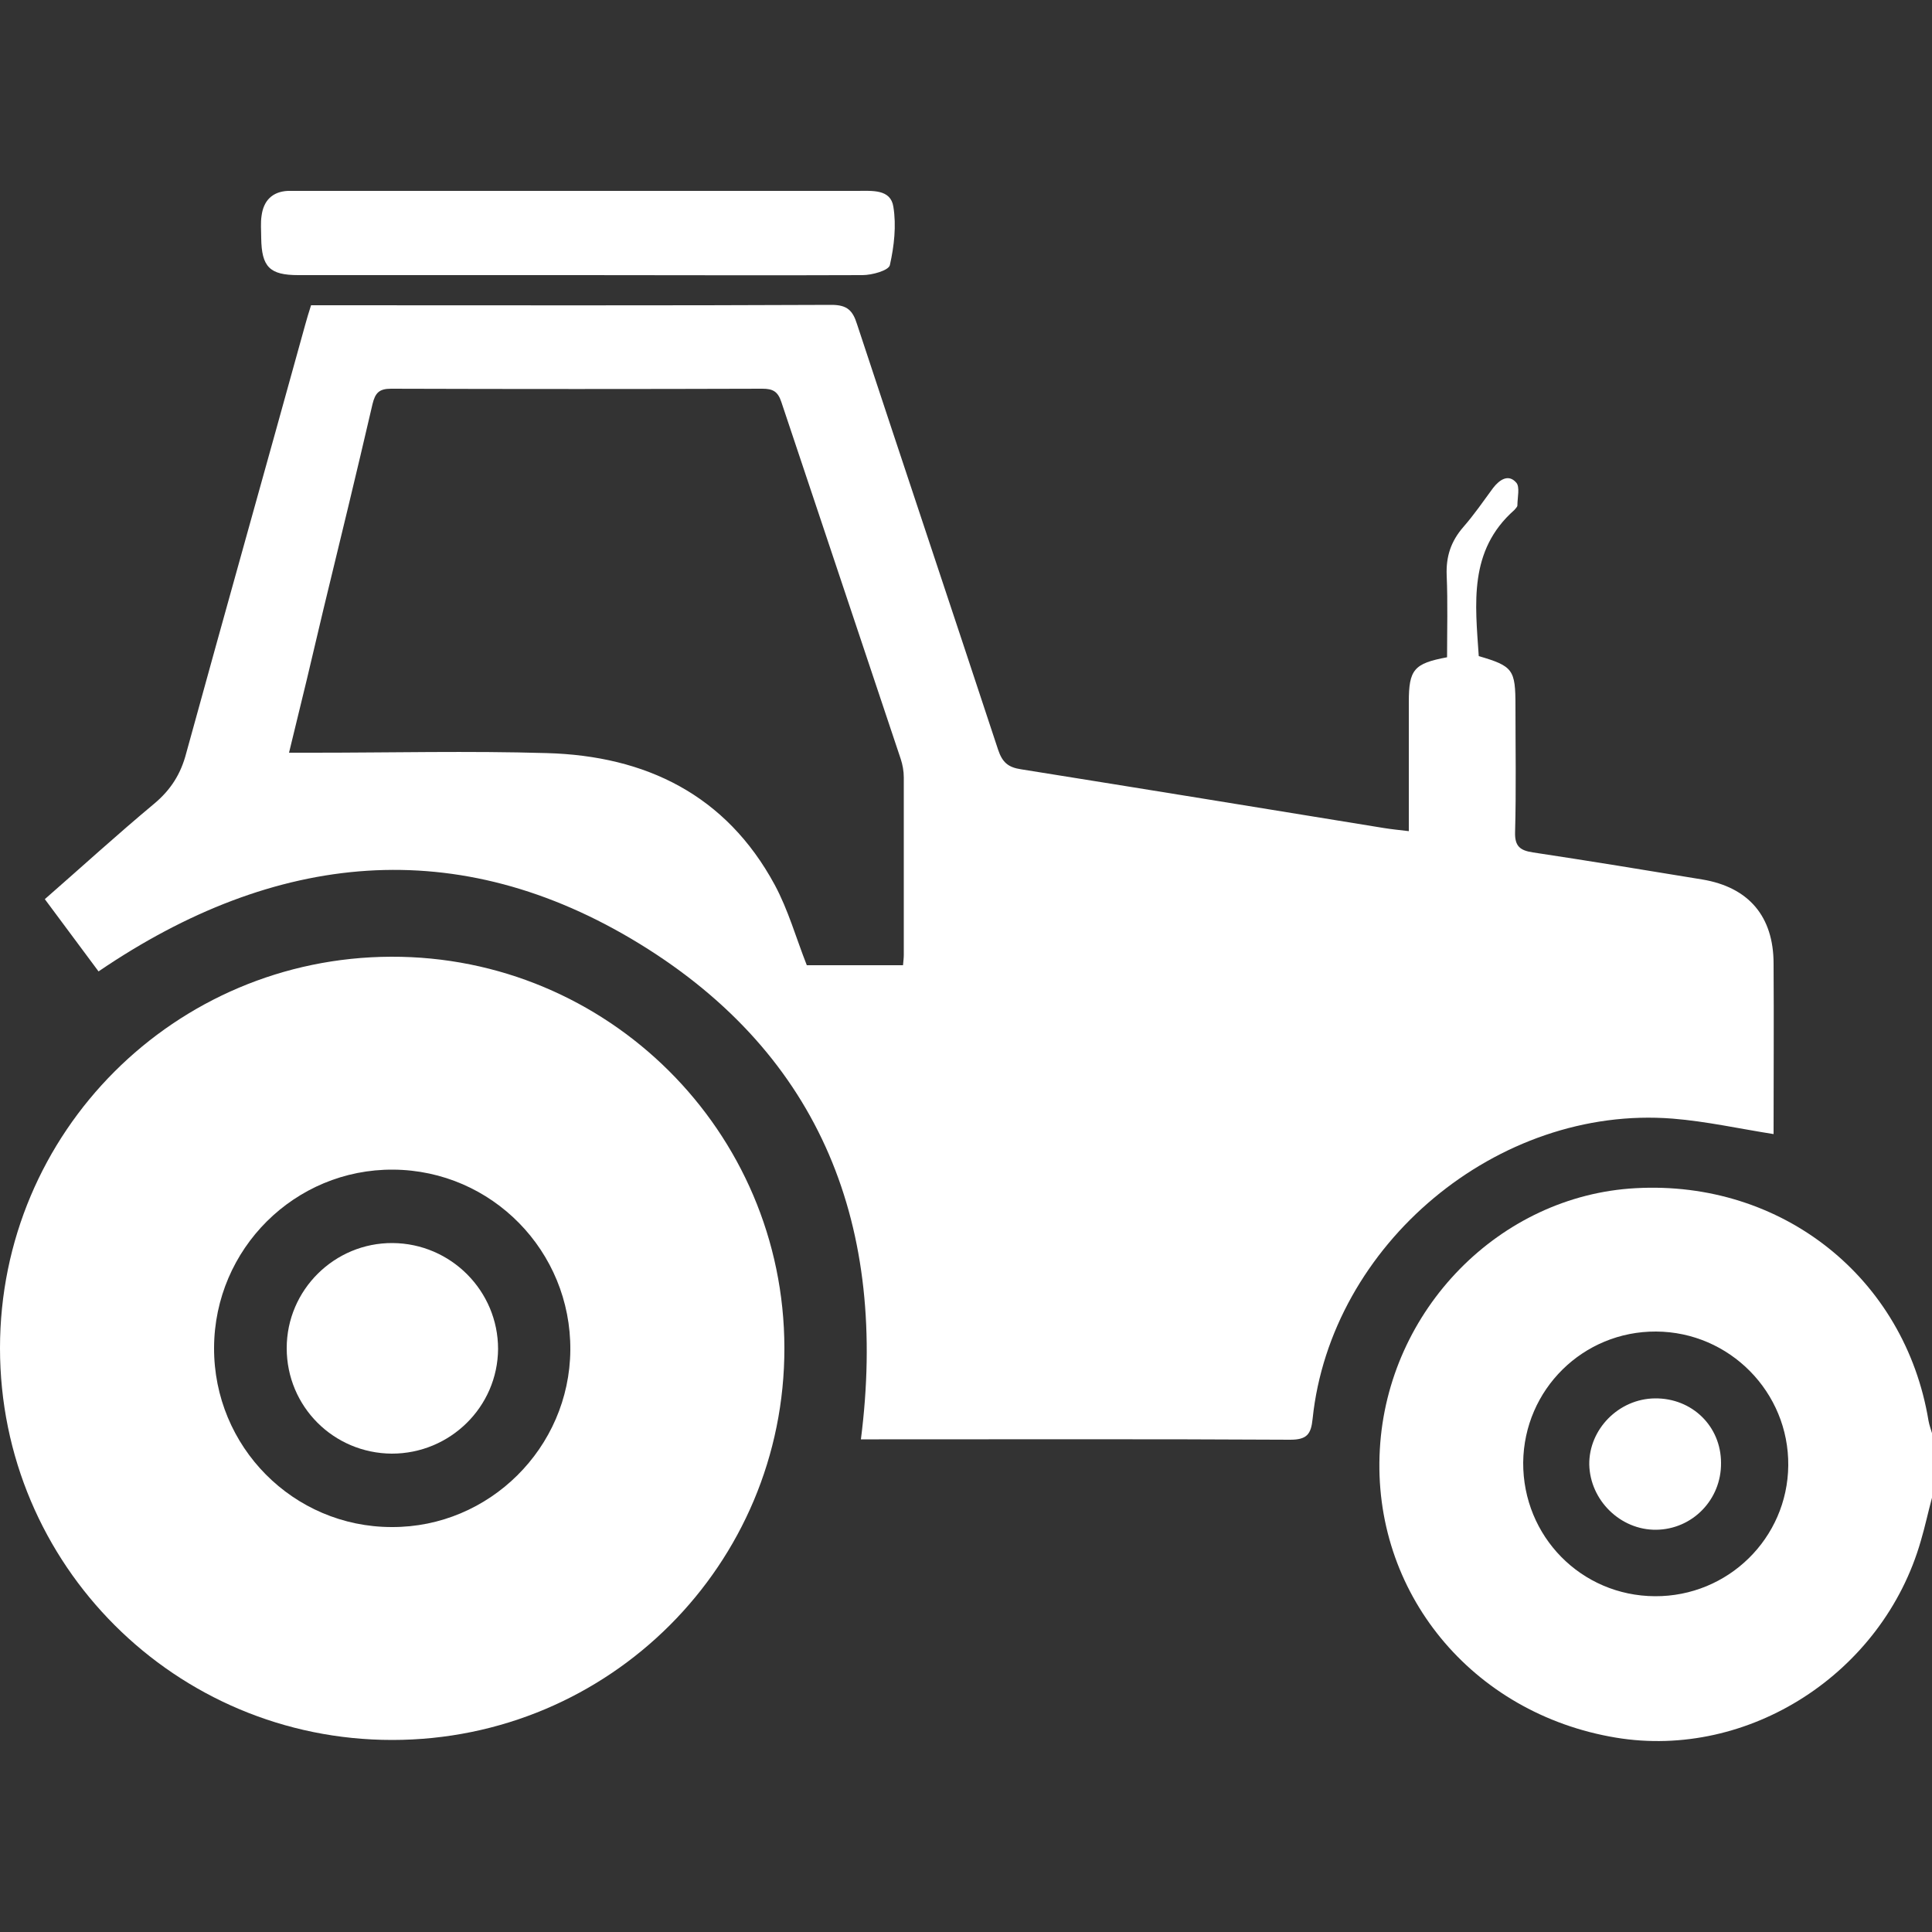
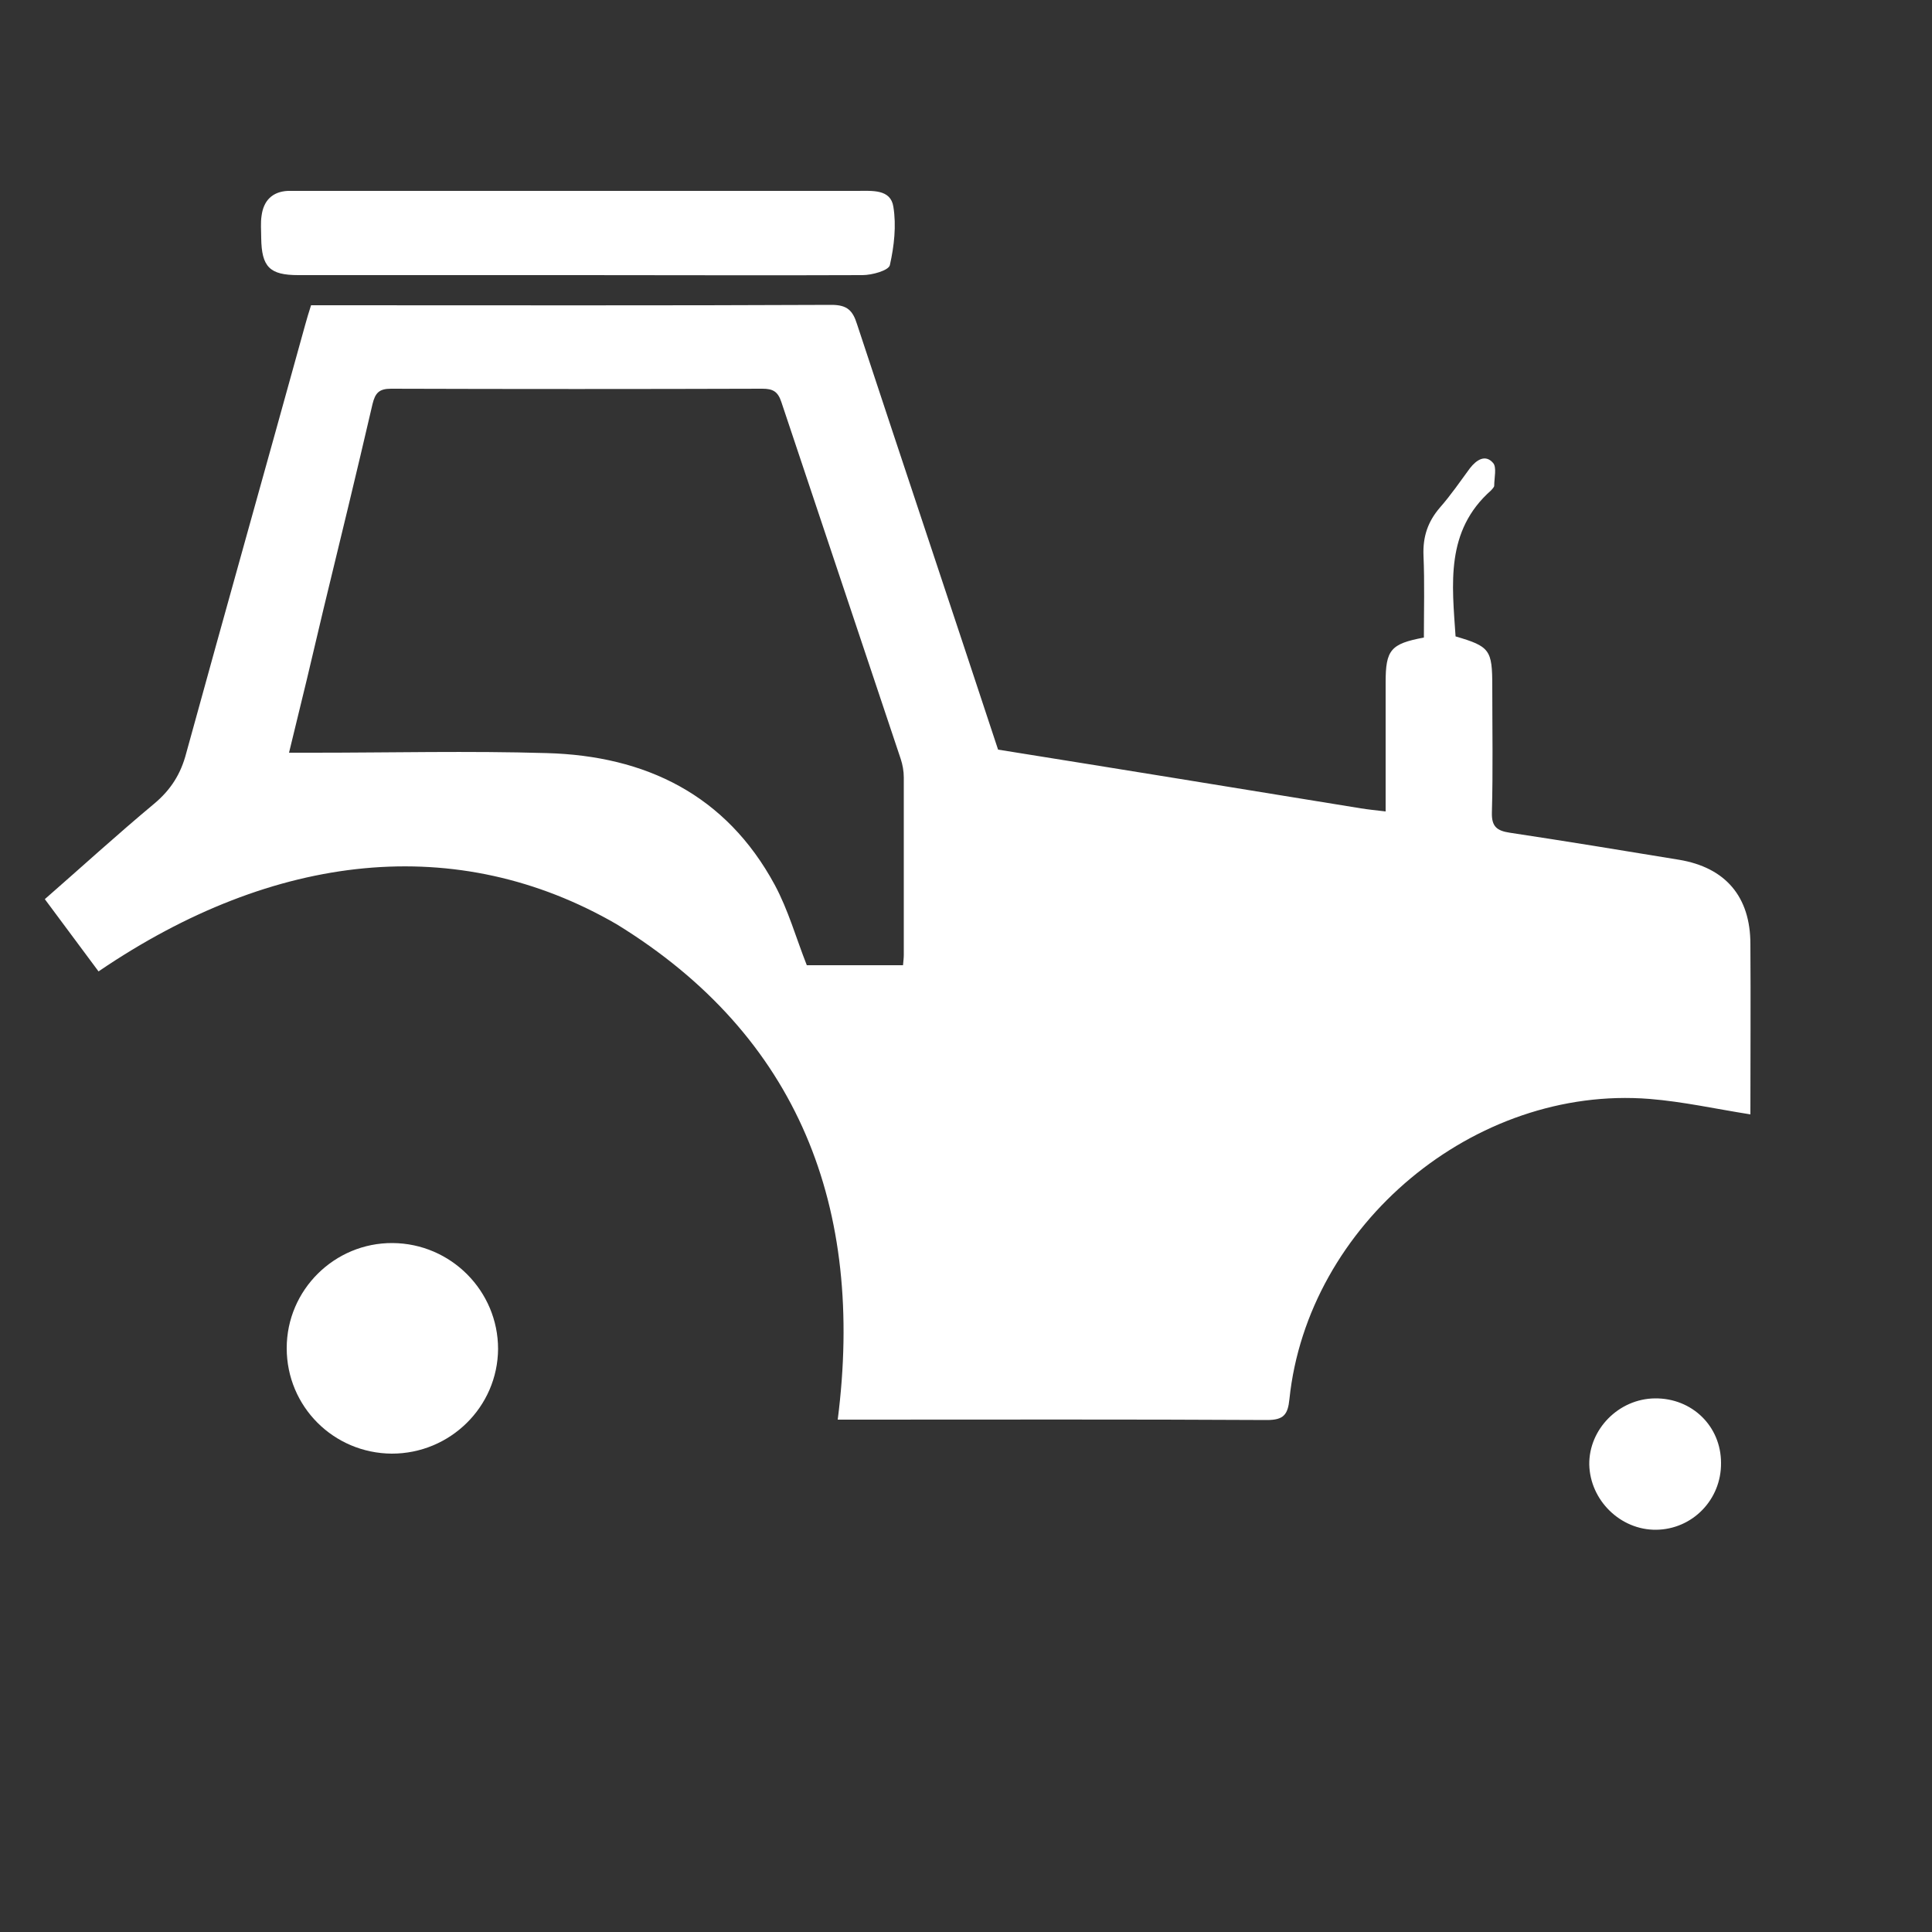
<svg xmlns="http://www.w3.org/2000/svg" id="Capa_1" x="0px" y="0px" viewBox="0 0 500 500" style="enable-background:new 0 0 500 500;" xml:space="preserve">
  <rect x="0" y="0" width="500" height="500" fill="#333333" stroke="none" />
  <style type="text/css">	.st0{fill:#1D1D1B;}	.st1{fill:#FFFFFF;}</style>
  <g>
-     <path class="st1" d="M500,387.6c-1,3.7-1.8,7.5-2.9,11.2c-9.8,34.2-44.5,56.6-78.9,50.9c-37.3-6.2-63.2-37.7-61.1-74.6  c2-36.1,31-65.7,66.2-67.6c37.9-2.1,69.7,23.2,75.8,60.2c0.2,1.1,0.6,2.2,0.9,3.2C500,376.5,500,382,500,387.6z M428.3,413.1  c18.9,0.1,34.3-15,34.5-33.8c0.2-19-15.2-34.6-34.2-34.7c-18.9-0.1-34.2,15-34.4,33.9C394.1,397.6,409.2,413,428.3,413.1z" />
-     <path class="st1" d="M25.5,251.4c-4.5-6.1-9.1-12.2-13.9-18.7c9.5-8.3,18.7-16.7,28.3-24.7c4.3-3.6,6.9-7.7,8.3-13.1  C58.4,157.8,68.8,120.9,79,84c0.4-1.5,0.9-3.1,1.5-5c1.7,0,3.3,0,4.9,0c43.3,0,86.6,0.1,129.8-0.1c4.1,0,5.5,1.5,6.6,5  c12.1,36.7,24.4,73.4,36.5,110.1c1.1,3.3,2.6,4.6,6,5.1c31.3,5,62.6,10.1,93.9,15.2c1.9,0.3,3.8,0.5,6.4,0.8c0-6.4,0-12.3,0-18.3  c0-5,0-10.1,0-15.1c0-8.4,1.3-10,9.9-11.6c0-7,0.2-14.1-0.1-21.2c-0.2-4.9,1.1-8.8,4.3-12.5c2.8-3.2,5.2-6.7,7.7-10.1  c1.7-2.2,4-3.7,6-1.4c1,1.1,0.3,3.9,0.3,5.9c0,0.4-0.5,0.8-0.8,1.2c-11.9,10.5-10.1,24.3-9.2,37.8c8.9,2.6,9.5,3.5,9.5,12.9  c0,10.9,0.2,21.8-0.1,32.7c-0.1,3.6,1.3,4.7,4.6,5.2c14.6,2.2,29.2,4.6,43.8,7c12.1,2,18.5,9.6,18.5,21.8c0.1,14.8,0,29.6,0,44.1  c-8.9-1.4-17.4-3.3-26.1-4c-45.3-3.6-88.5,32.5-93.2,77.7c-0.4,4-1.5,5.4-5.8,5.4c-35.5-0.2-70.9-0.1-106.4-0.1c-1.4,0-2.9,0-4.7,0  c7-54.7-10-99.2-57.2-128.2C118.5,215.4,71.2,220.3,25.5,251.4z M74.8,194.8c2.7,0,4.5,0,6.2,0c20.2,0,40.4-0.5,60.5,0.1  c25.6,0.7,46.4,10.8,59,34.1c3.5,6.5,5.5,13.7,8.3,20.8c8,0,16.3,0,24.9,0c0.1-1.1,0.2-1.9,0.2-2.7c0-15.3,0-30.6,0-45.9  c0-1.6-0.3-3.3-0.8-4.8c-10.3-30.8-20.6-61.6-30.9-92.4c-0.9-2.7-2.2-3.4-4.9-3.4c-32,0.1-64.1,0.1-96.1,0c-3.1,0-4.1,1.1-4.8,4  c-4.1,17.7-8.4,35.4-12.7,53.1C80.9,169.7,78,181.8,74.8,194.8z" />
-     <path class="st1" d="M101.5,450.3C45.4,450.3,0,405,0,348.9C0,293,45.2,247.8,101.2,247.6c56.1-0.2,101.7,45.2,101.8,101.2  C203.1,404.9,157.7,450.3,101.5,450.3z M55.4,348.8c-0.1,25.6,20.5,46.4,46,46.4c25.2,0.1,46-20.5,46.2-45.8  c0.2-25.6-20.3-46.5-45.8-46.7C76.3,302.5,55.5,323.2,55.4,348.8z" />
+     <path class="st1" d="M25.5,251.4c-4.5-6.1-9.1-12.2-13.9-18.7c9.5-8.3,18.7-16.7,28.3-24.7c4.3-3.6,6.9-7.7,8.3-13.1  C58.4,157.8,68.8,120.9,79,84c0.4-1.5,0.9-3.1,1.5-5c1.7,0,3.3,0,4.9,0c43.3,0,86.6,0.1,129.8-0.1c4.1,0,5.5,1.5,6.6,5  c12.1,36.7,24.4,73.4,36.5,110.1c31.3,5,62.6,10.1,93.9,15.2c1.9,0.3,3.8,0.5,6.4,0.8c0-6.4,0-12.3,0-18.3  c0-5,0-10.1,0-15.1c0-8.4,1.3-10,9.9-11.6c0-7,0.2-14.1-0.1-21.2c-0.2-4.9,1.1-8.8,4.3-12.5c2.8-3.2,5.2-6.7,7.7-10.1  c1.7-2.2,4-3.7,6-1.4c1,1.1,0.3,3.9,0.3,5.9c0,0.4-0.5,0.8-0.8,1.2c-11.9,10.5-10.1,24.3-9.2,37.8c8.9,2.6,9.5,3.5,9.5,12.9  c0,10.9,0.2,21.8-0.1,32.7c-0.1,3.6,1.3,4.7,4.6,5.2c14.6,2.2,29.2,4.6,43.8,7c12.1,2,18.5,9.6,18.5,21.8c0.1,14.8,0,29.6,0,44.1  c-8.9-1.4-17.4-3.3-26.1-4c-45.3-3.6-88.5,32.5-93.2,77.7c-0.4,4-1.5,5.4-5.8,5.4c-35.5-0.2-70.9-0.1-106.4-0.1c-1.4,0-2.9,0-4.7,0  c7-54.7-10-99.2-57.2-128.2C118.5,215.4,71.2,220.3,25.5,251.4z M74.8,194.8c2.7,0,4.5,0,6.2,0c20.2,0,40.4-0.5,60.5,0.1  c25.6,0.7,46.4,10.8,59,34.1c3.5,6.5,5.5,13.7,8.3,20.8c8,0,16.3,0,24.9,0c0.1-1.1,0.2-1.9,0.2-2.7c0-15.3,0-30.6,0-45.9  c0-1.6-0.3-3.3-0.8-4.8c-10.3-30.8-20.6-61.6-30.9-92.4c-0.9-2.7-2.2-3.4-4.9-3.4c-32,0.1-64.1,0.1-96.1,0c-3.1,0-4.1,1.1-4.8,4  c-4.1,17.7-8.4,35.4-12.7,53.1C80.9,169.7,78,181.8,74.8,194.8z" />
    <path class="st1" d="M149.9,71.2c-24.2,0-48.5,0-72.7,0c-7.4,0-9.5-2.1-9.6-9.6c0-2-0.2-3.9,0.1-5.8c0.5-3.8,2.7-6.2,6.8-6.4  c1.1,0,2.3,0,3.4,0c48,0,96,0,144,0c3.8,0,8.6-0.5,9.3,4.1c0.8,4.9,0.2,10.2-0.9,15.1c-0.3,1.4-4.6,2.6-7.1,2.6  C198.7,71.3,174.3,71.2,149.9,71.2z" />
    <path class="st1" d="M428.3,361.9c9.6-0.1,17.1,7.2,17.1,16.7c0.1,9.5-7.4,17.2-16.8,17.3c-9.2,0.1-17.1-7.6-17.3-16.9  C411.2,369.9,418.9,362,428.3,361.9z" />
    <path class="st1" d="M101.4,376.2c-15.1-0.1-27.2-12.2-27.2-27.3c0-15.1,12.4-27.3,27.4-27.2c15.1,0.1,27.3,12.4,27.3,27.4  C128.8,364.1,116.5,376.2,101.4,376.2z" />
  </g>
</svg>